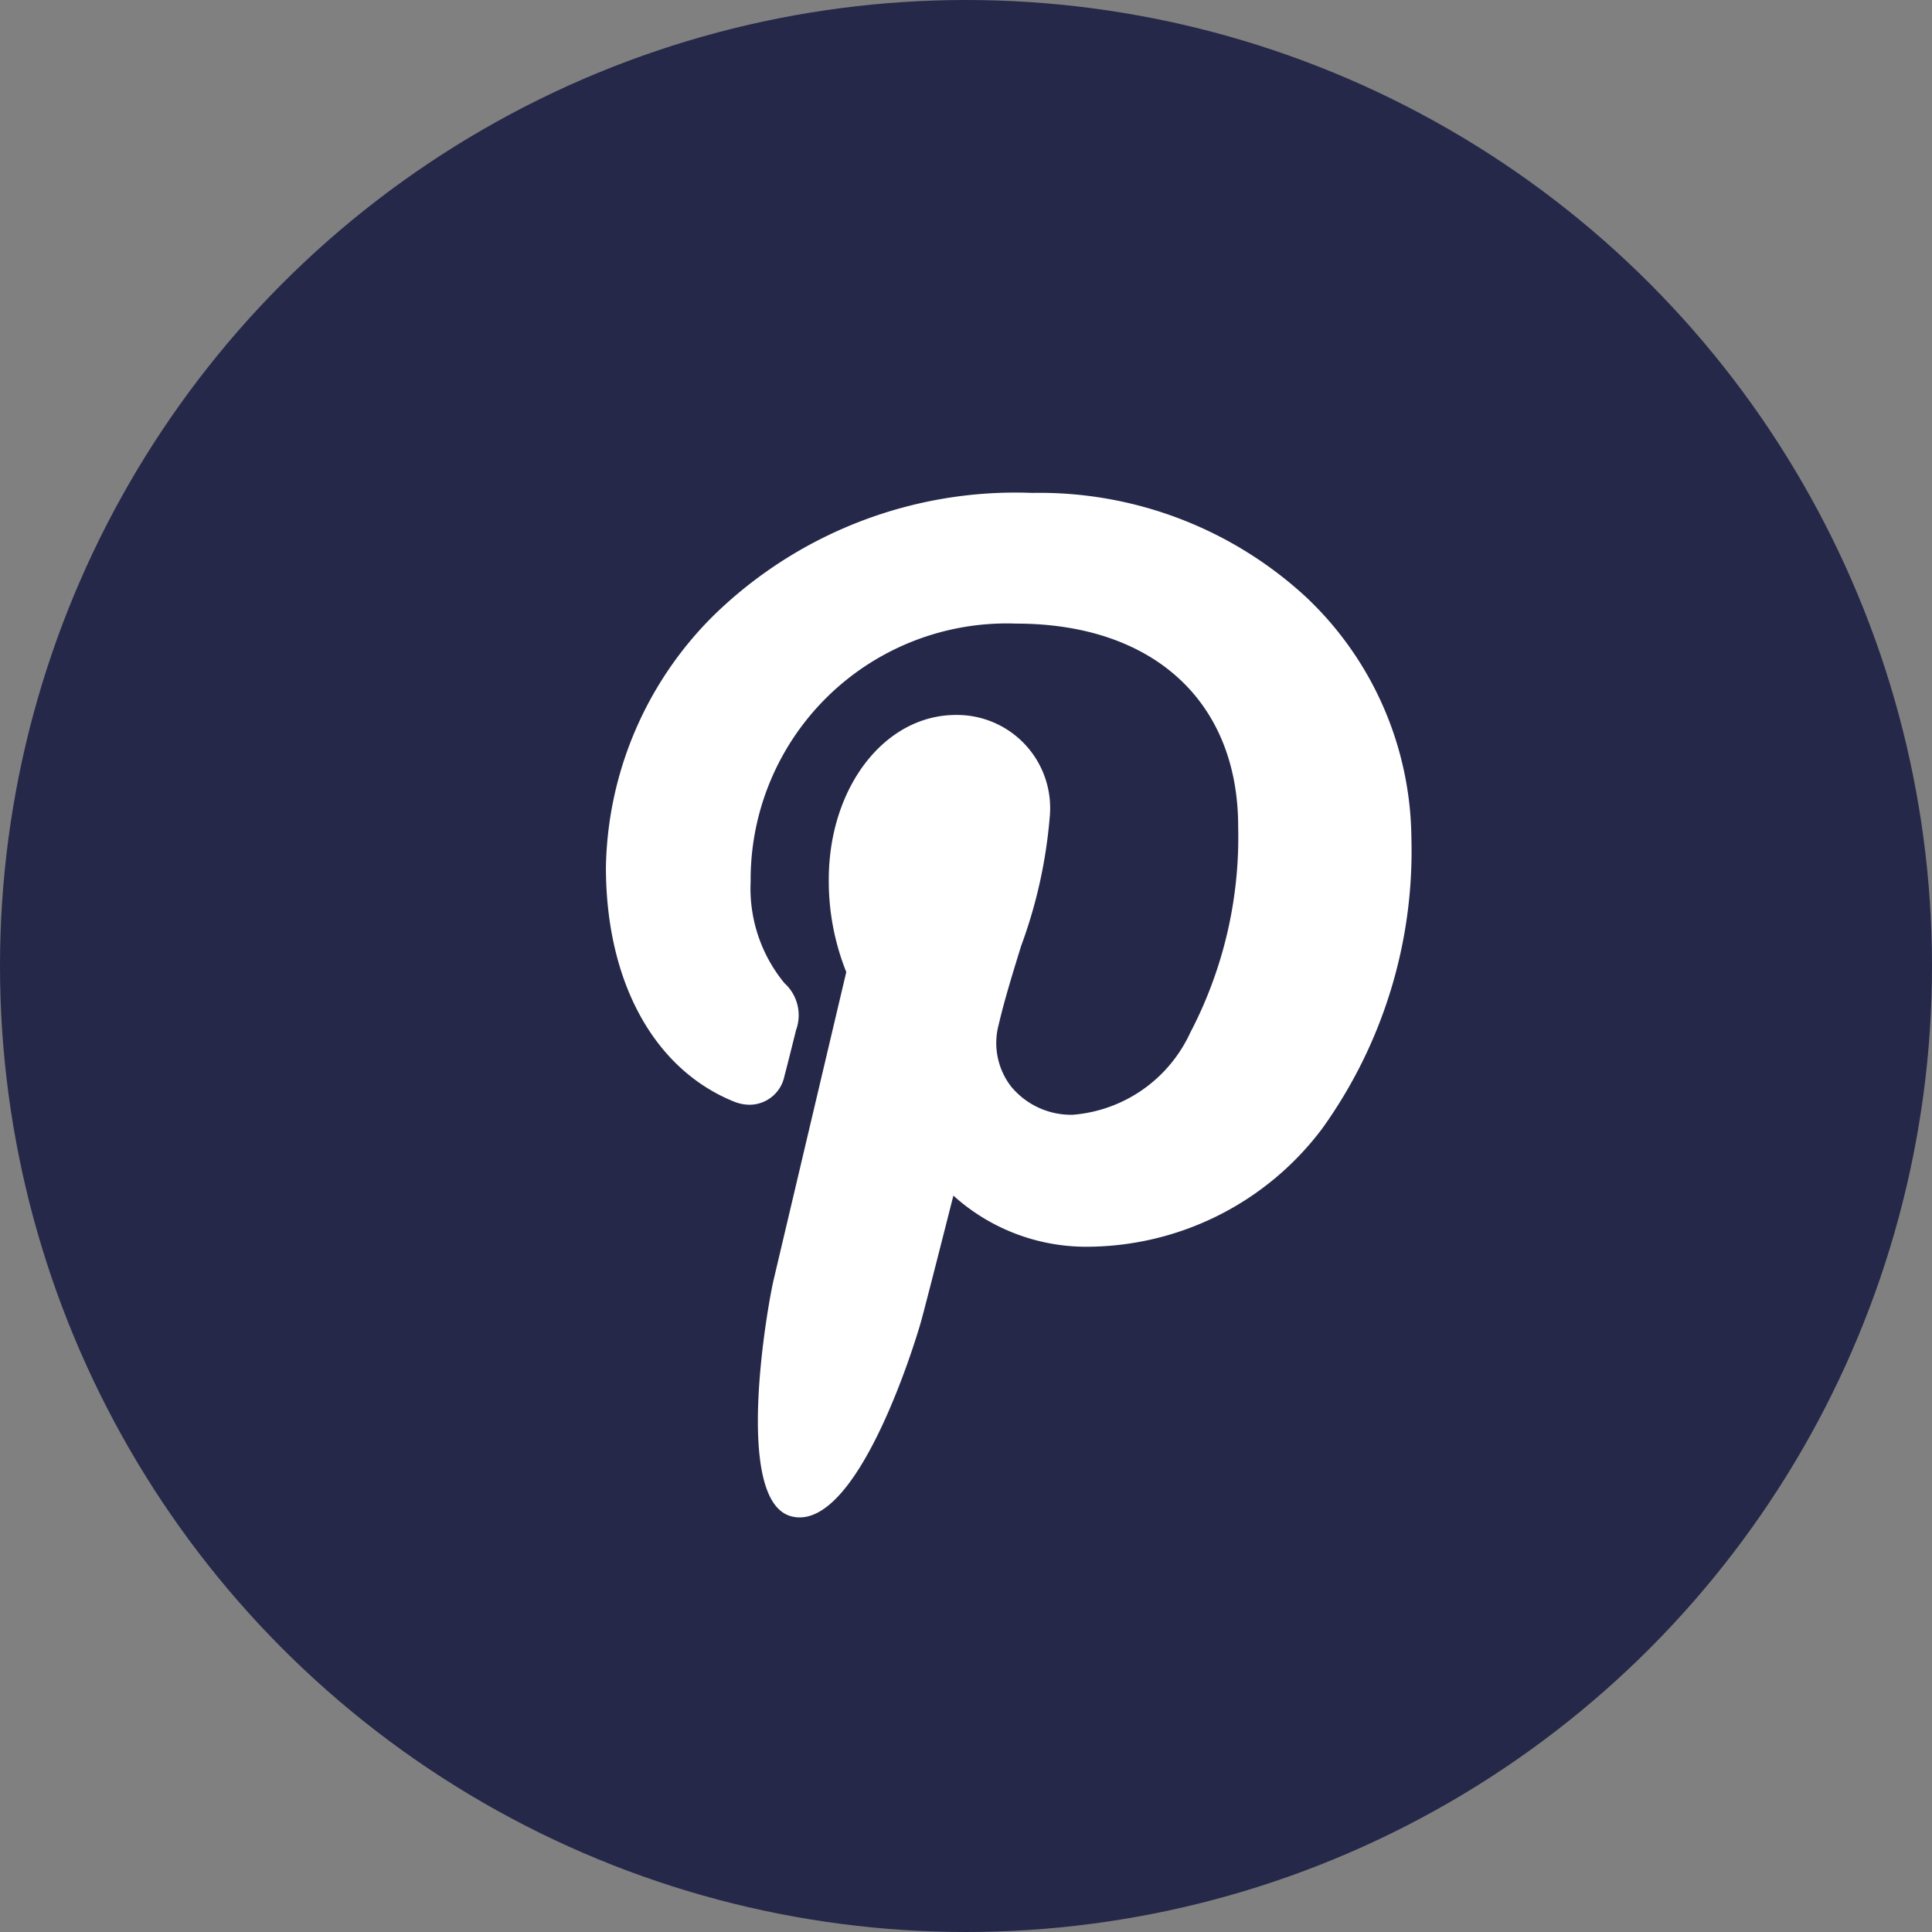
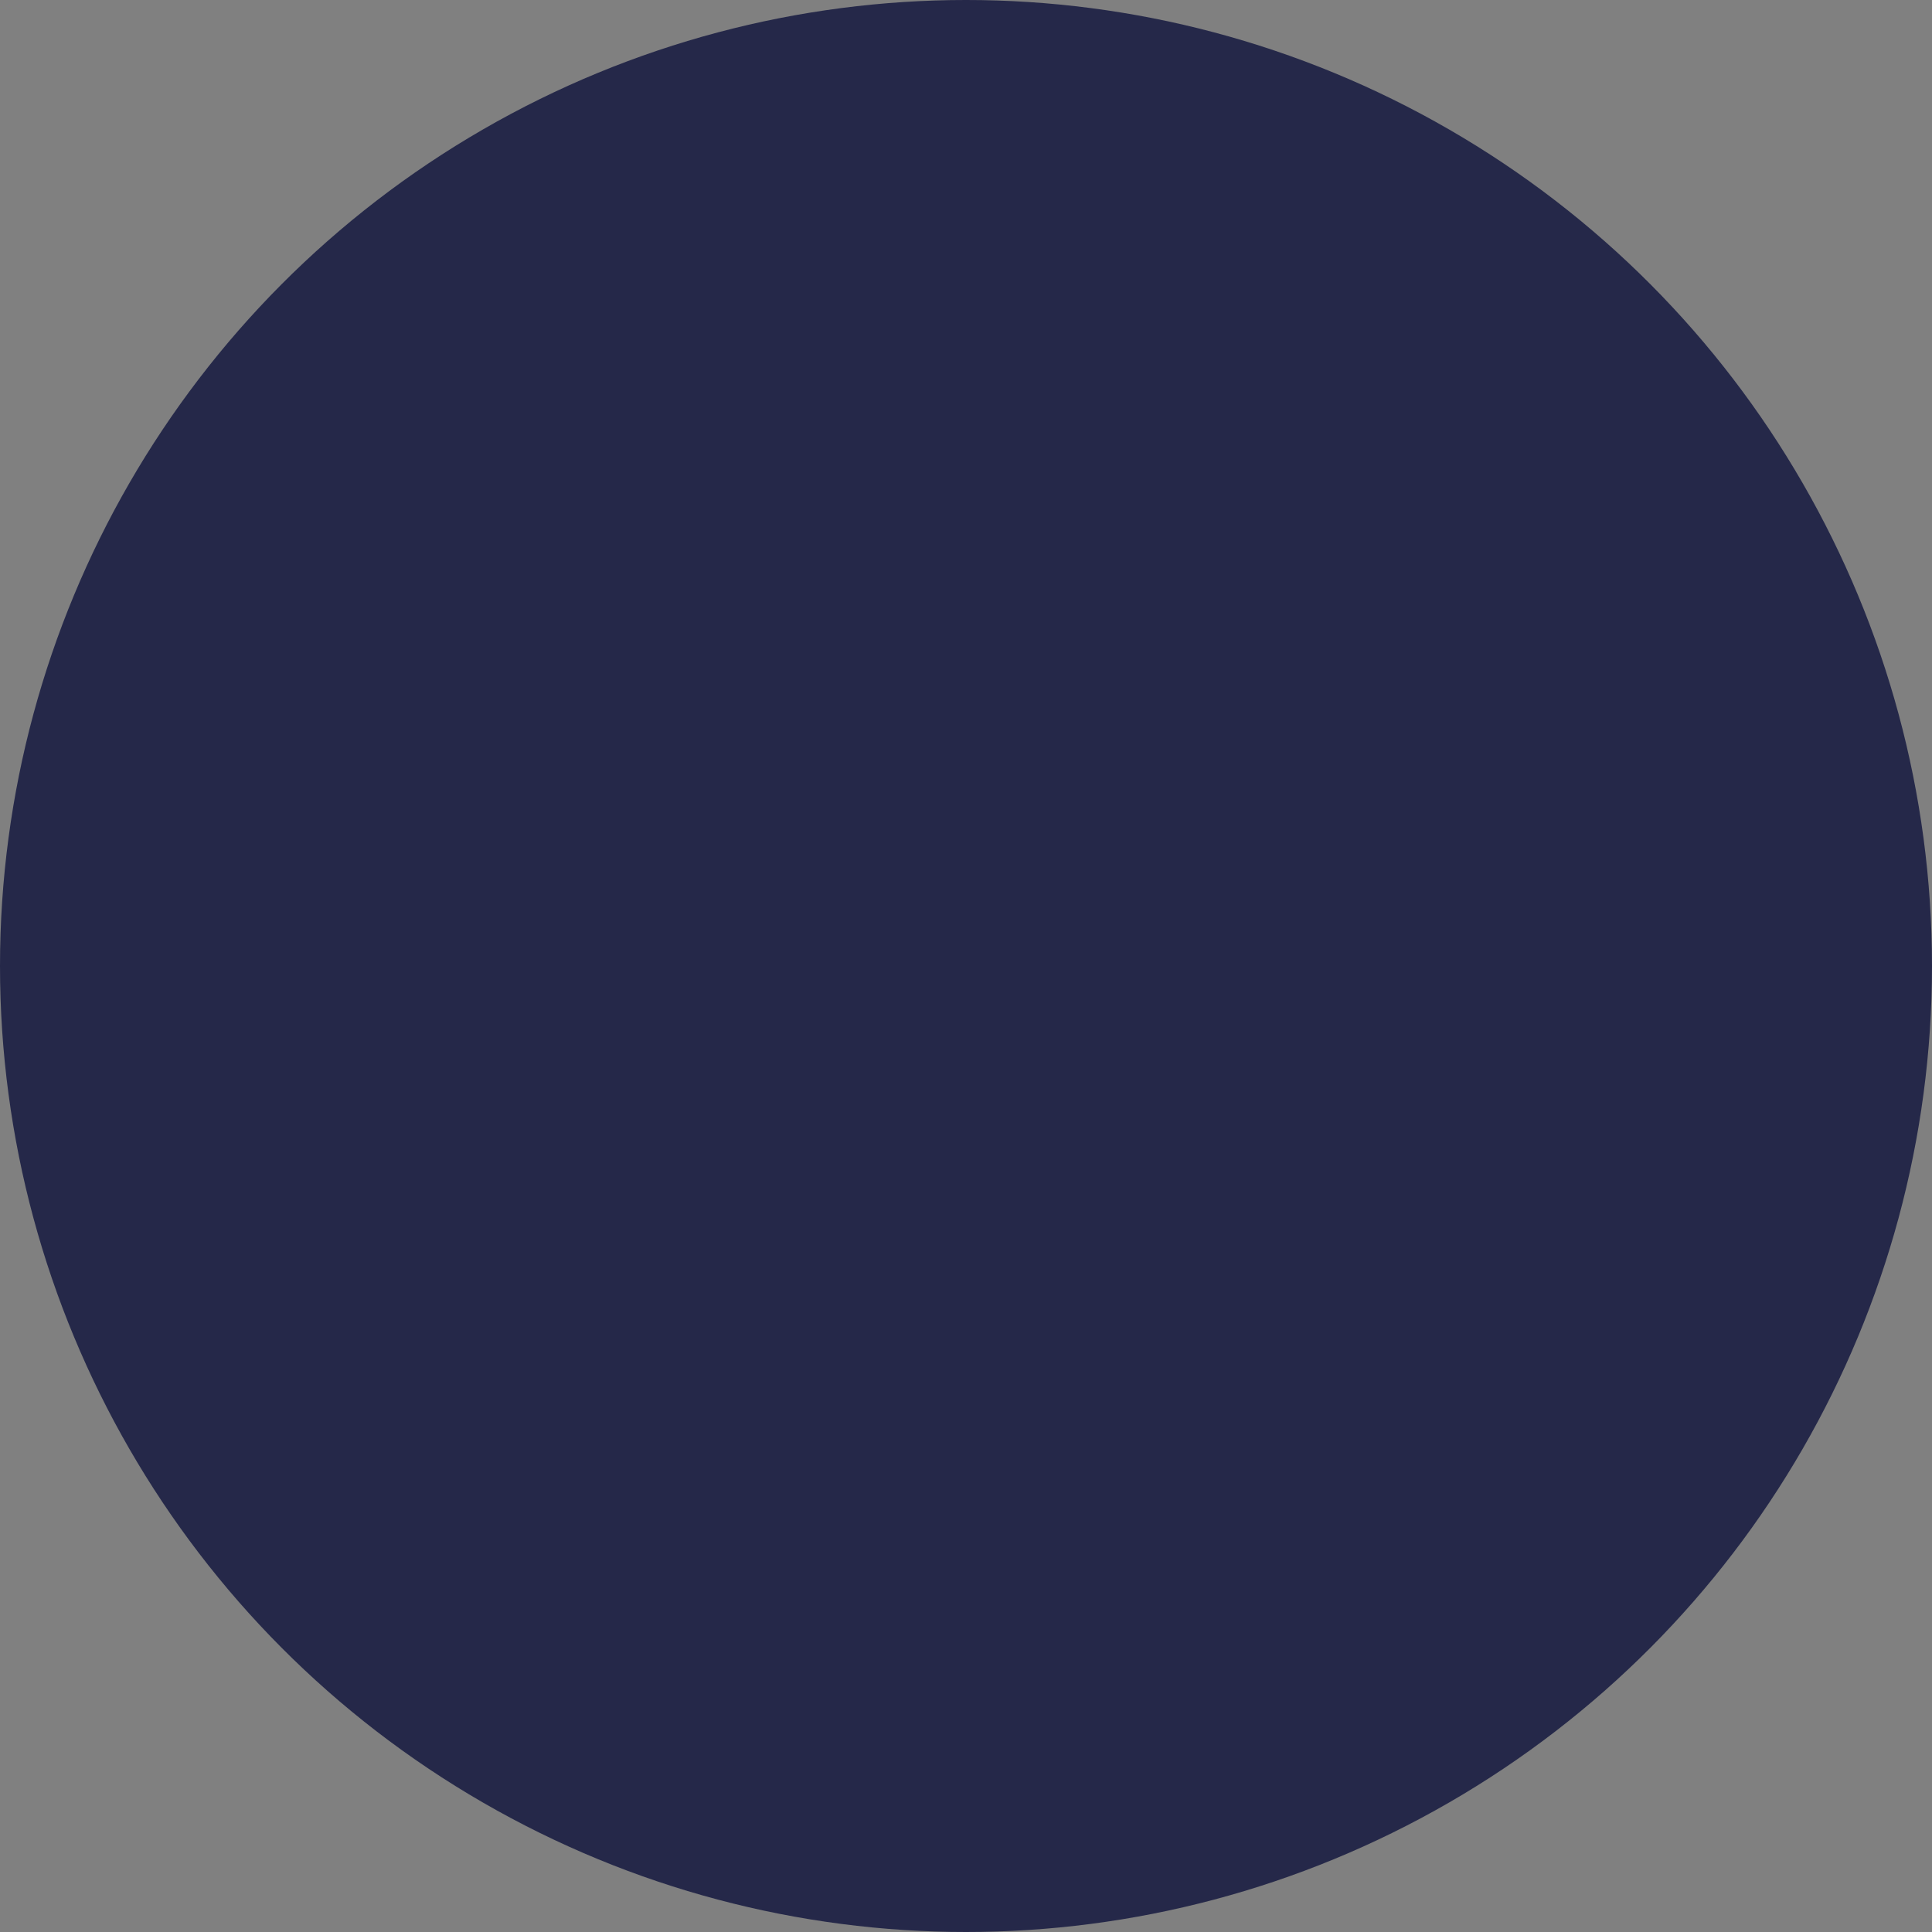
<svg xmlns="http://www.w3.org/2000/svg" width="32" height="32" viewBox="0 0 32 32">
  <rect x="0" y="0" width="32" height="32" fill="#808080" stroke="none" />
  <g id="Group_3903" data-name="Group 3903" transform="translate(-1521 -727)">
    <g id="Group_3901" data-name="Group 3901">
      <circle id="Ellipse_10" data-name="Ellipse 10" cx="16" cy="16" r="16" transform="translate(1521 727)" fill="#252849" />
    </g>
    <g id="pinterest-white" transform="translate(1497.855 735.164)">
      <g id="XMLID_798_" transform="translate(33.181)">
-         <path id="XMLID_799_" d="M44.792,1.739A6.509,6.509,0,0,0,40.239,0,7.157,7.157,0,0,0,34.96,2.035,6.014,6.014,0,0,0,33.181,6.2c0,1.889.79,3.34,2.114,3.879a.7.7,0,0,0,.266.055.591.591,0,0,0,.577-.476c.045-.168.148-.583.193-.763a.716.716,0,0,0-.192-.774,2.467,2.467,0,0,1-.561-1.685,4.243,4.243,0,0,1,4.4-4.271c2.267,0,3.675,1.289,3.675,3.363a6.987,6.987,0,0,1-.794,3.413A2.348,2.348,0,0,1,40.916,10.3a1.288,1.288,0,0,1-1.024-.468,1.178,1.178,0,0,1-.206-1.023c.1-.428.239-.874.372-1.305a8.078,8.078,0,0,0,.473-2.126,1.543,1.543,0,0,0-1.553-1.7c-1.181,0-2.106,1.2-2.106,2.73a4.06,4.06,0,0,0,.29,1.528c-.149.63-1.033,4.377-1.2,5.084-.1.412-.681,3.67.286,3.93,1.086.292,2.057-2.881,2.156-3.239.08-.292.36-1.394.532-2.072a3.284,3.284,0,0,0,2.19.847,4.885,4.885,0,0,0,3.922-1.962,7.877,7.877,0,0,0,1.474-4.816A5.554,5.554,0,0,0,44.792,1.739Z" transform="translate(-33.181 0)" fill="#fff" />
-       </g>
+         </g>
    </g>
  </g>
</svg>